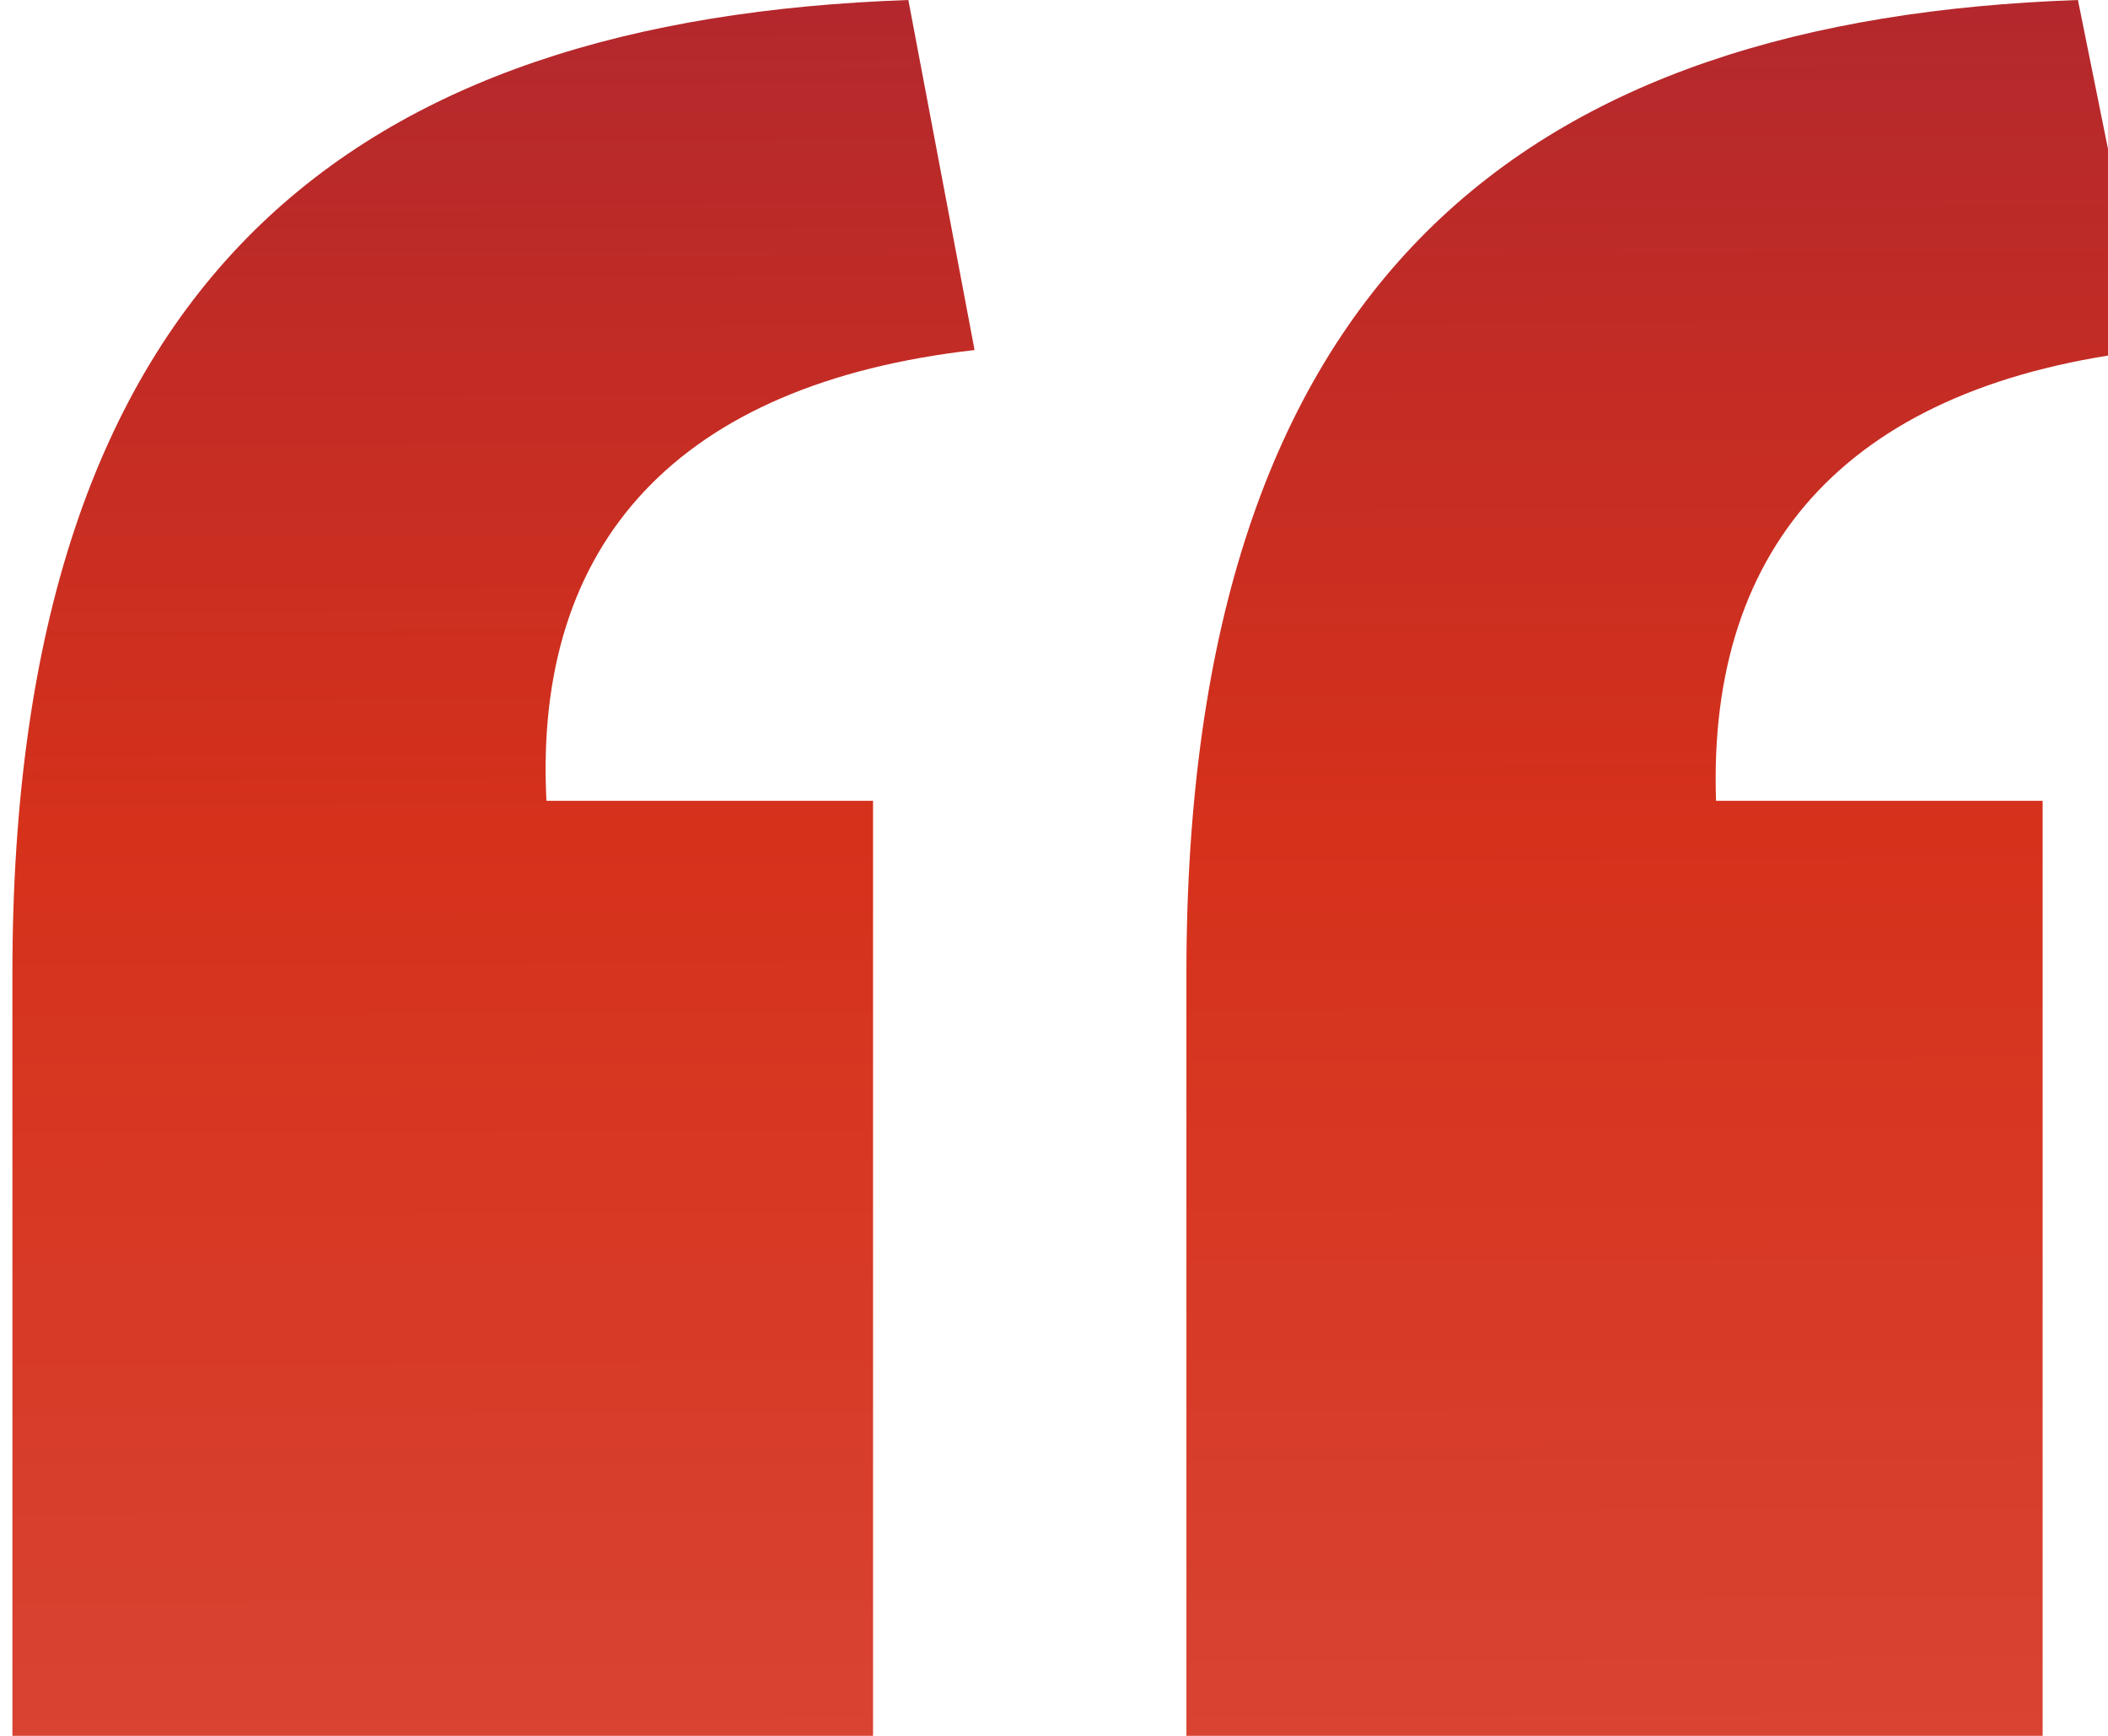
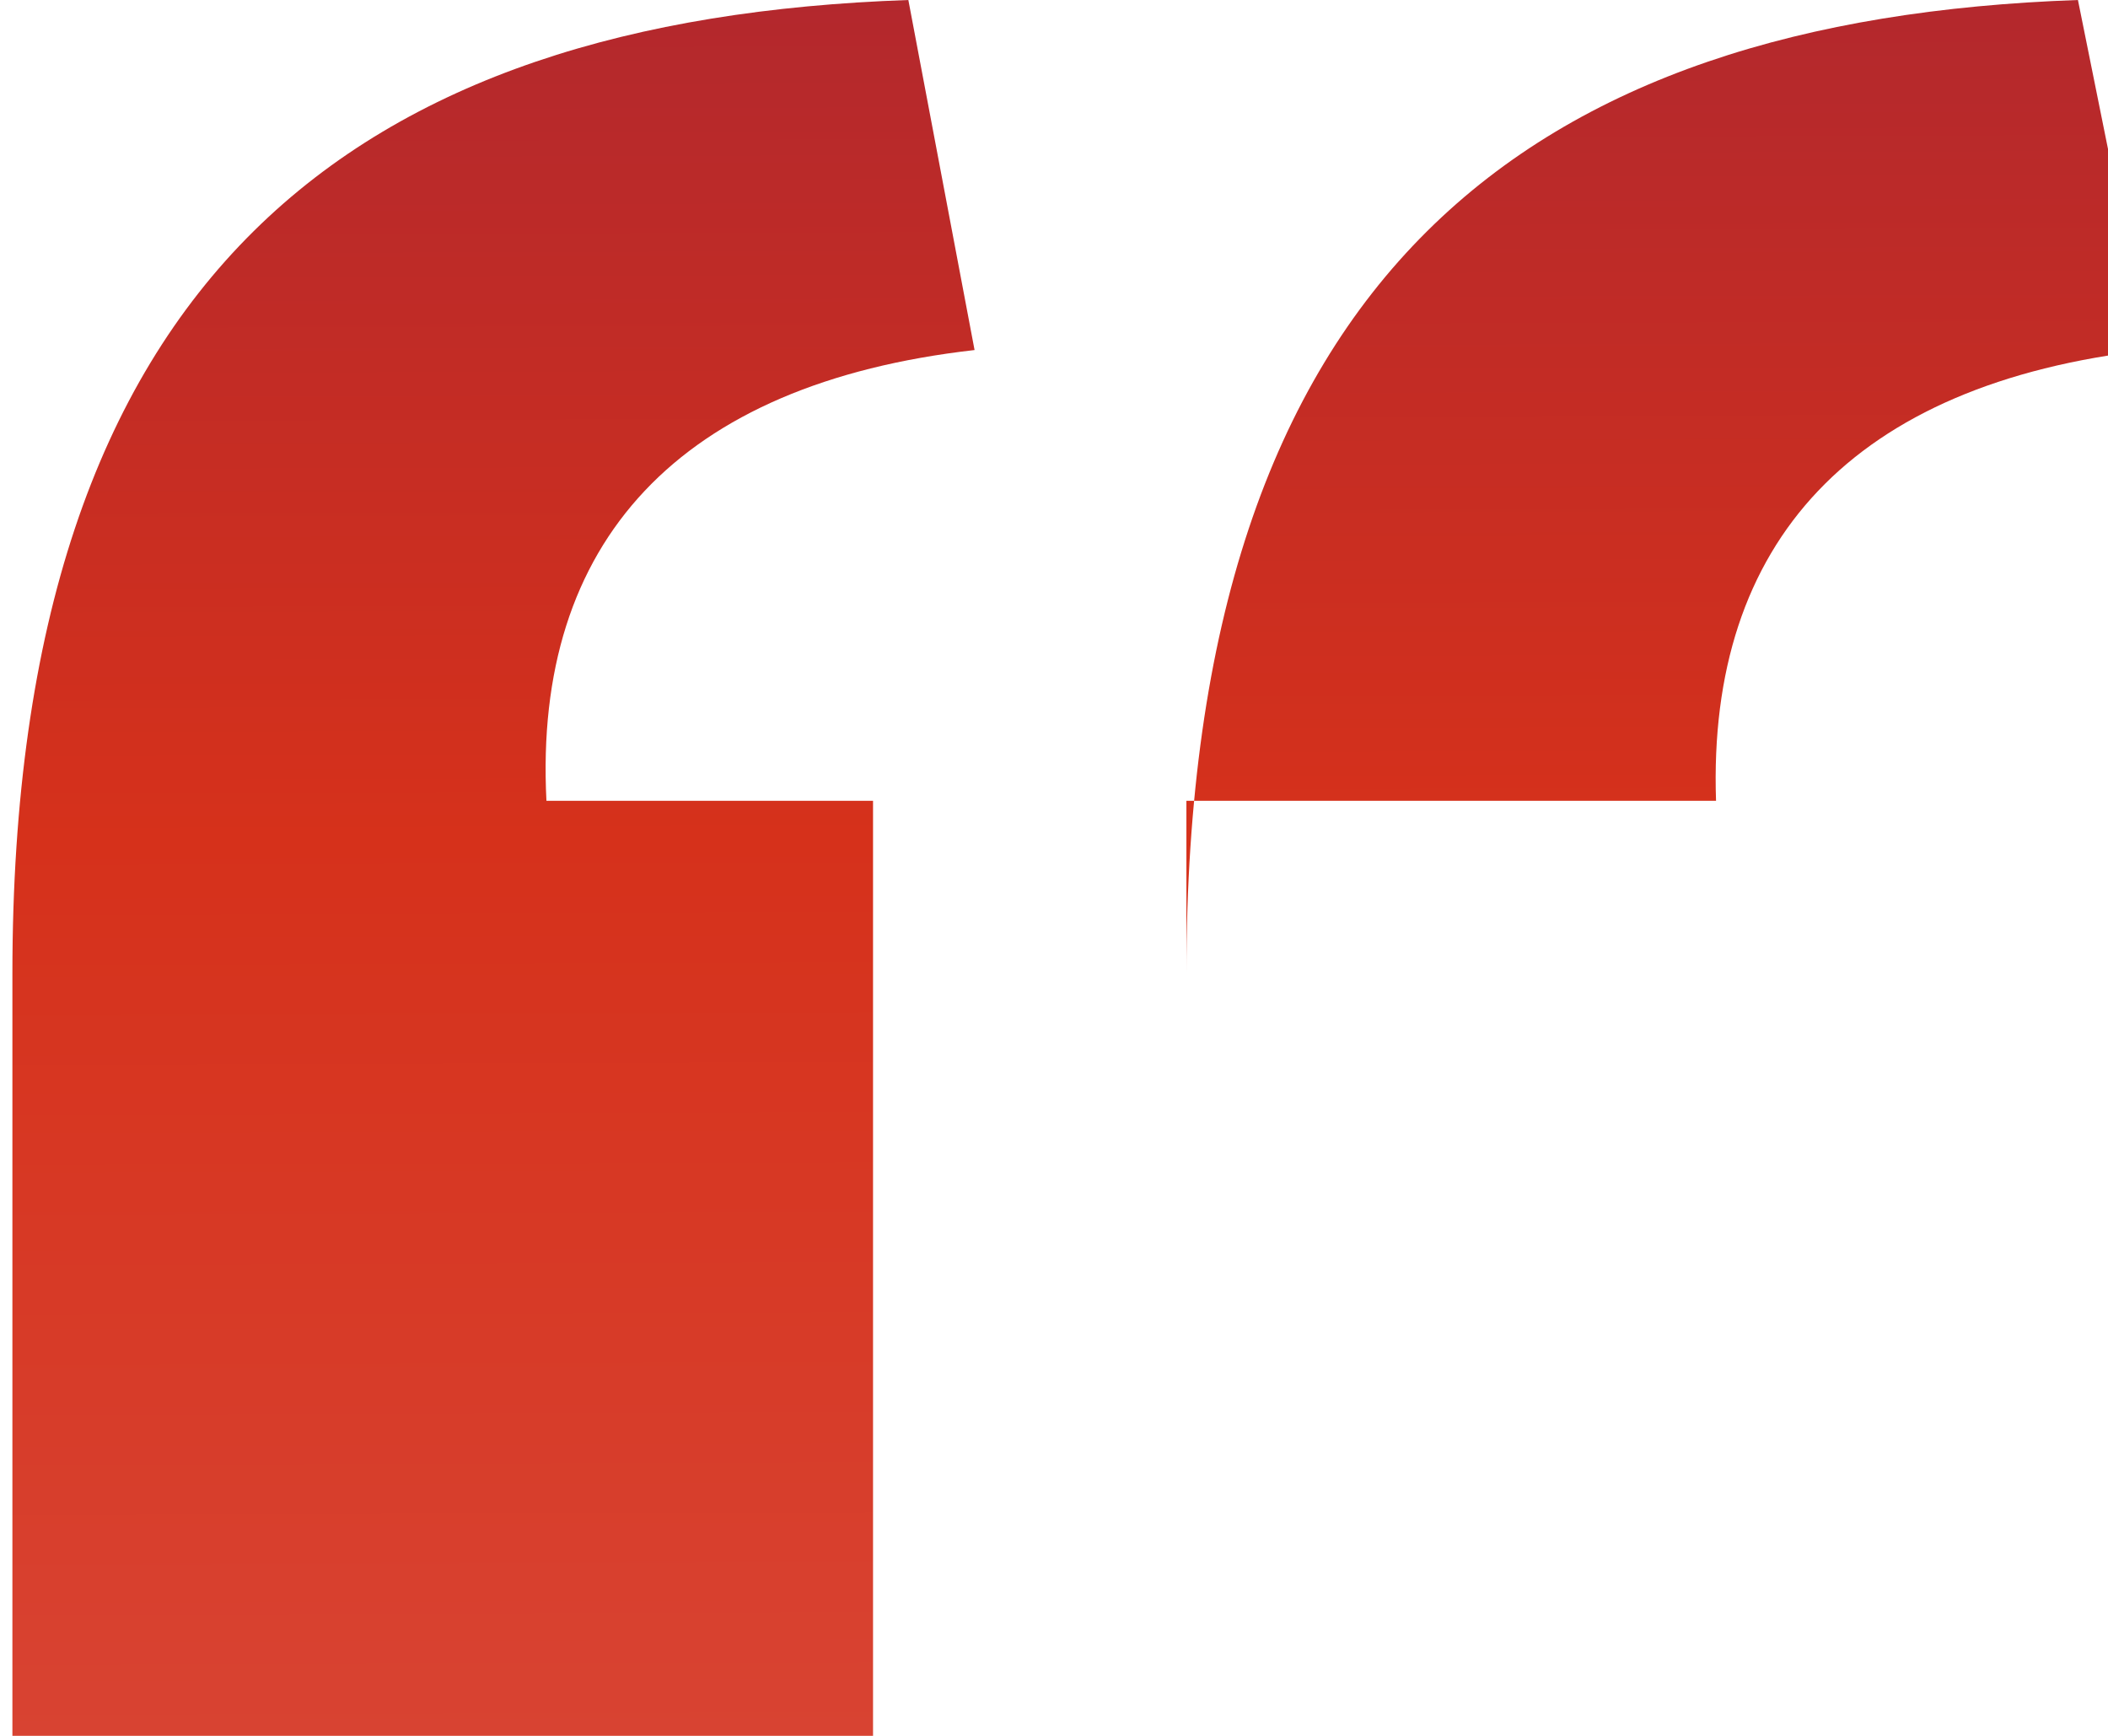
<svg xmlns="http://www.w3.org/2000/svg" width="85" height="70" viewBox="0 0 85 70" fill="none">
-   <path d="M47.839 70H82.364V32.293H69.195C68.839 21.851 74.712 15.47 86.635 14.116L83.788 0C61.72 0.773 47.839 11.022 47.839 39.254V70ZM0.5 70H35.203V32.293H22.034C21.5 21.851 27.373 15.47 39.297 14.116L36.627 0C14.381 0.773 0.5 11.022 0.5 39.254V70Z" fill="url(#paint0_linear_834_2237)" />
+   <path d="M47.839 70V32.293H69.195C68.839 21.851 74.712 15.47 86.635 14.116L83.788 0C61.72 0.773 47.839 11.022 47.839 39.254V70ZM0.5 70H35.203V32.293H22.034C21.5 21.851 27.373 15.47 39.297 14.116L36.627 0C14.381 0.773 0.5 11.022 0.5 39.254V70Z" fill="url(#paint0_linear_834_2237)" />
  <defs>
    <linearGradient id="paint0_linear_834_2237" x1="31.796" y1="-8.97208e-09" x2="32.038" y2="70.059" gradientUnits="userSpaceOnUse">
      <stop stop-color="#B3282D" />
      <stop offset="0.482" stop-color="#D6311B" />
      <stop offset="1" stop-color="#D84332" />
    </linearGradient>
  </defs>
</svg>